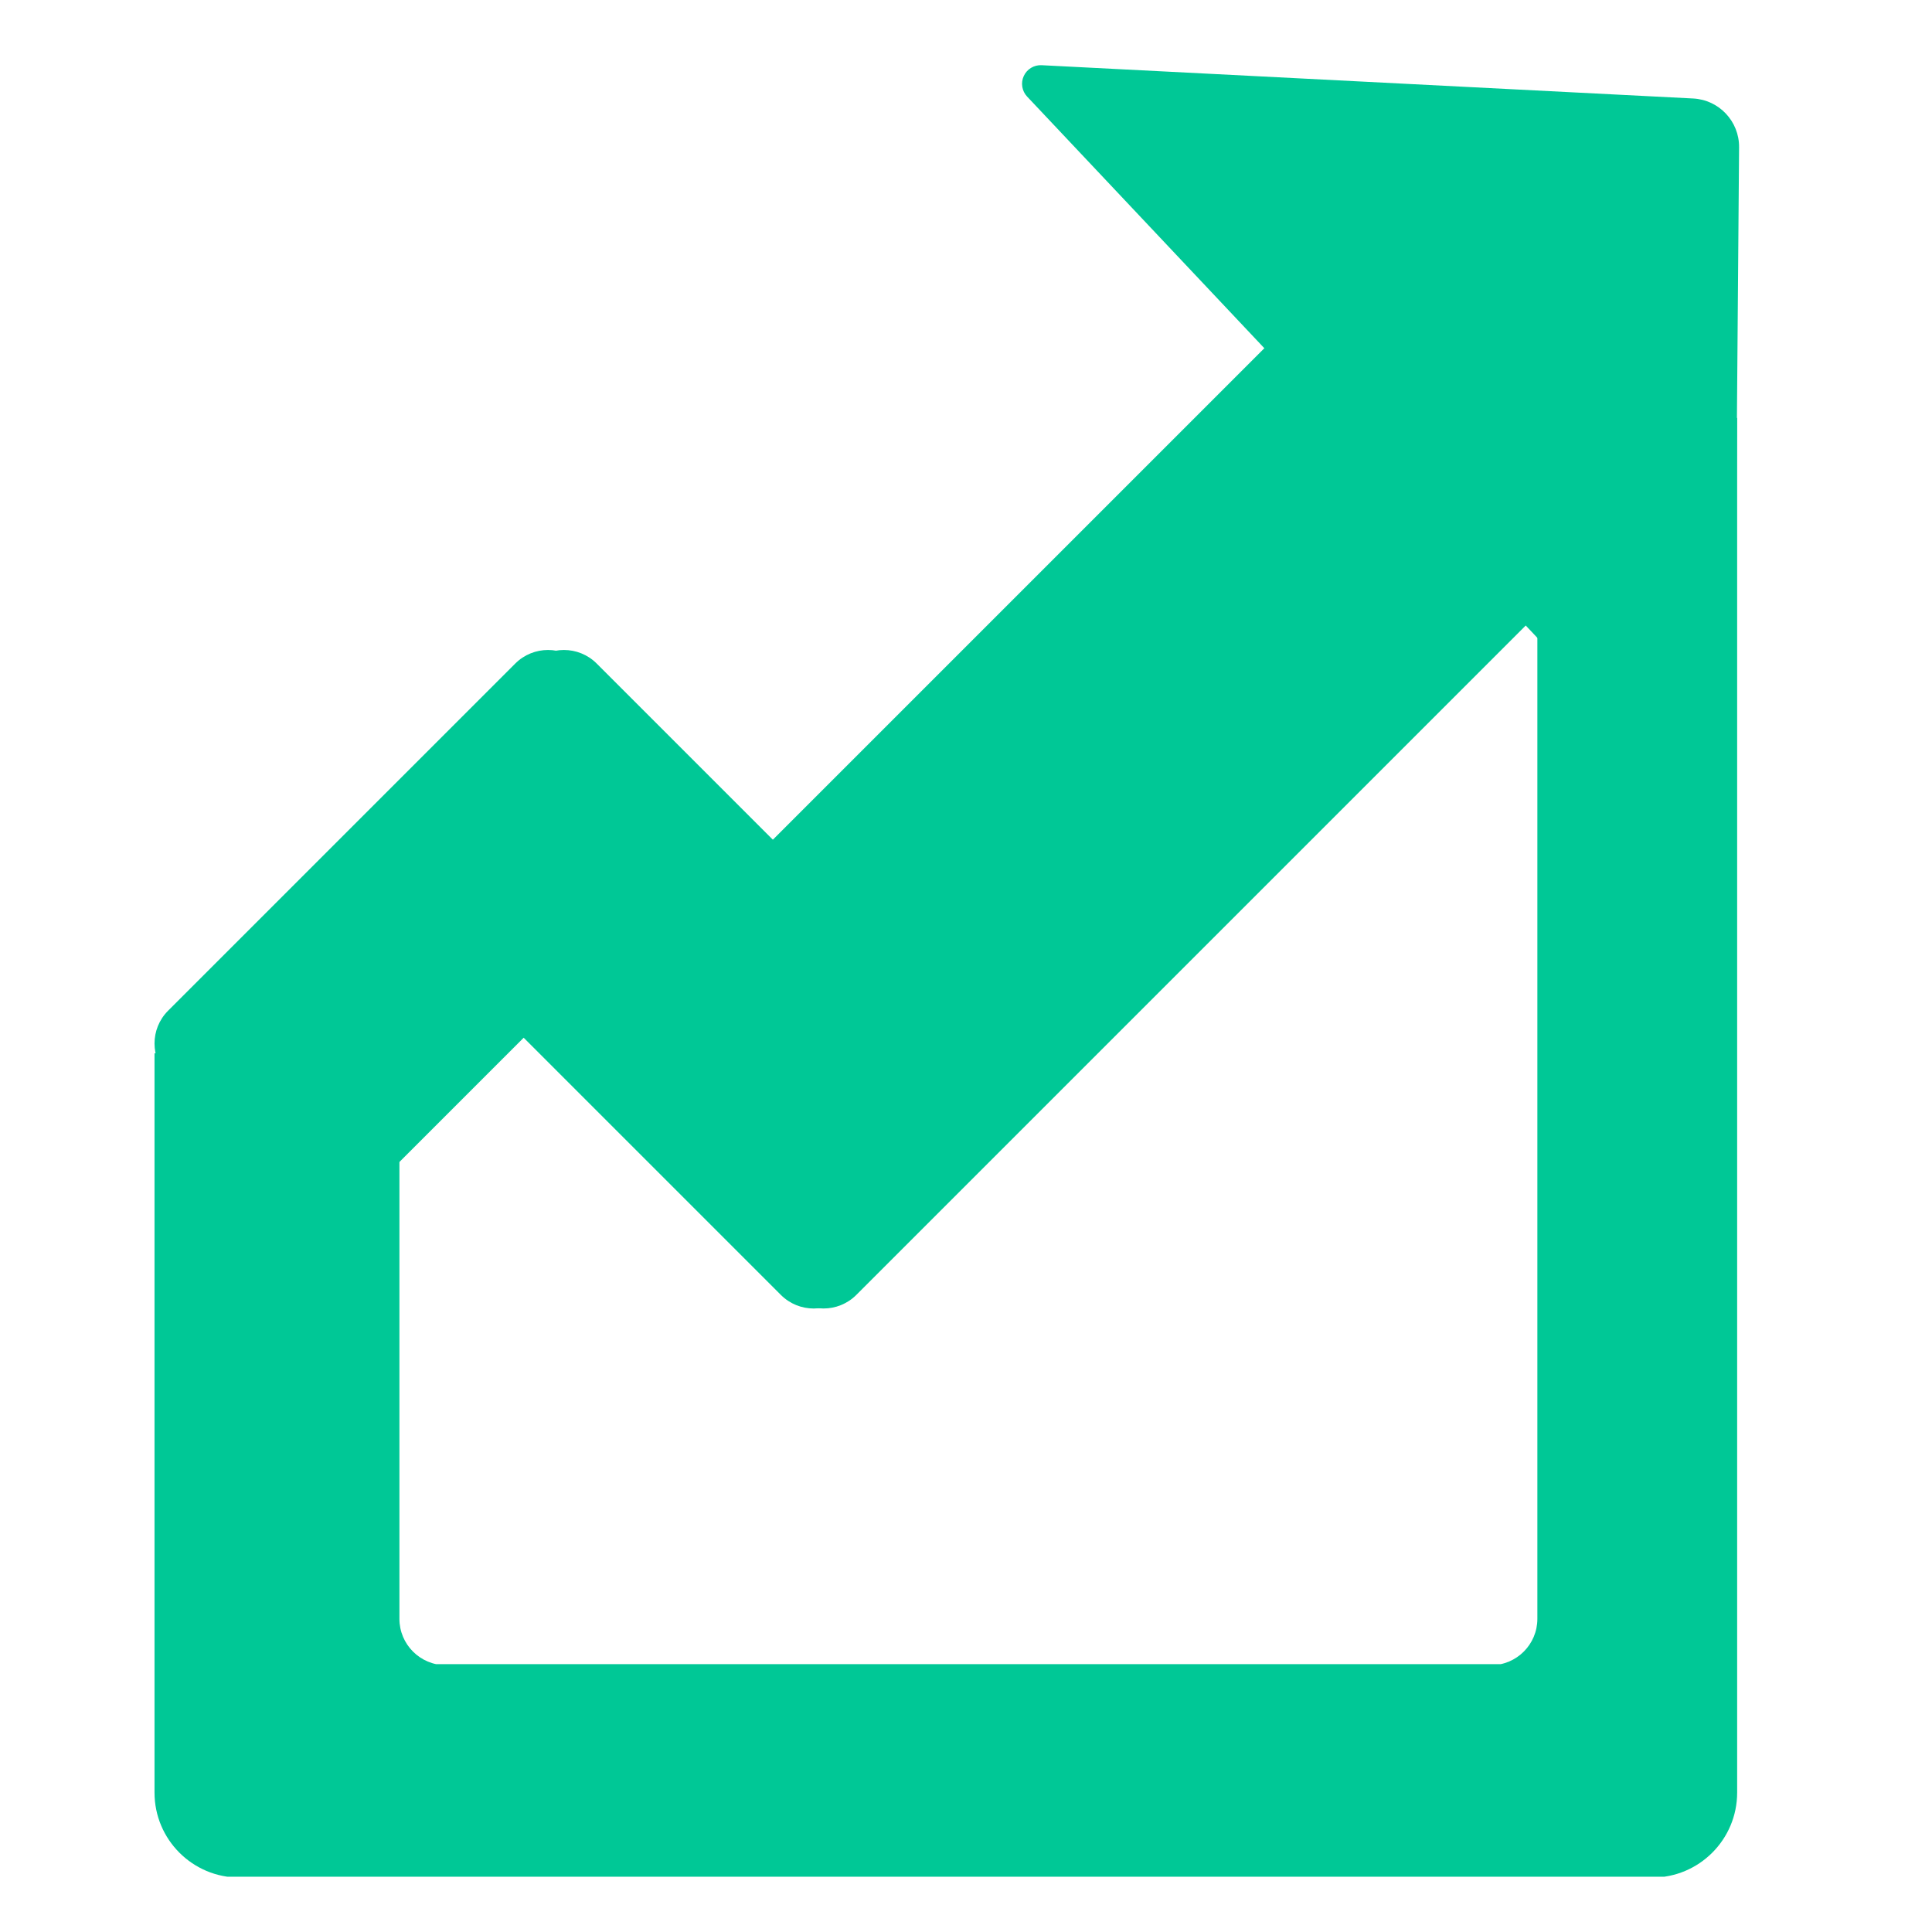
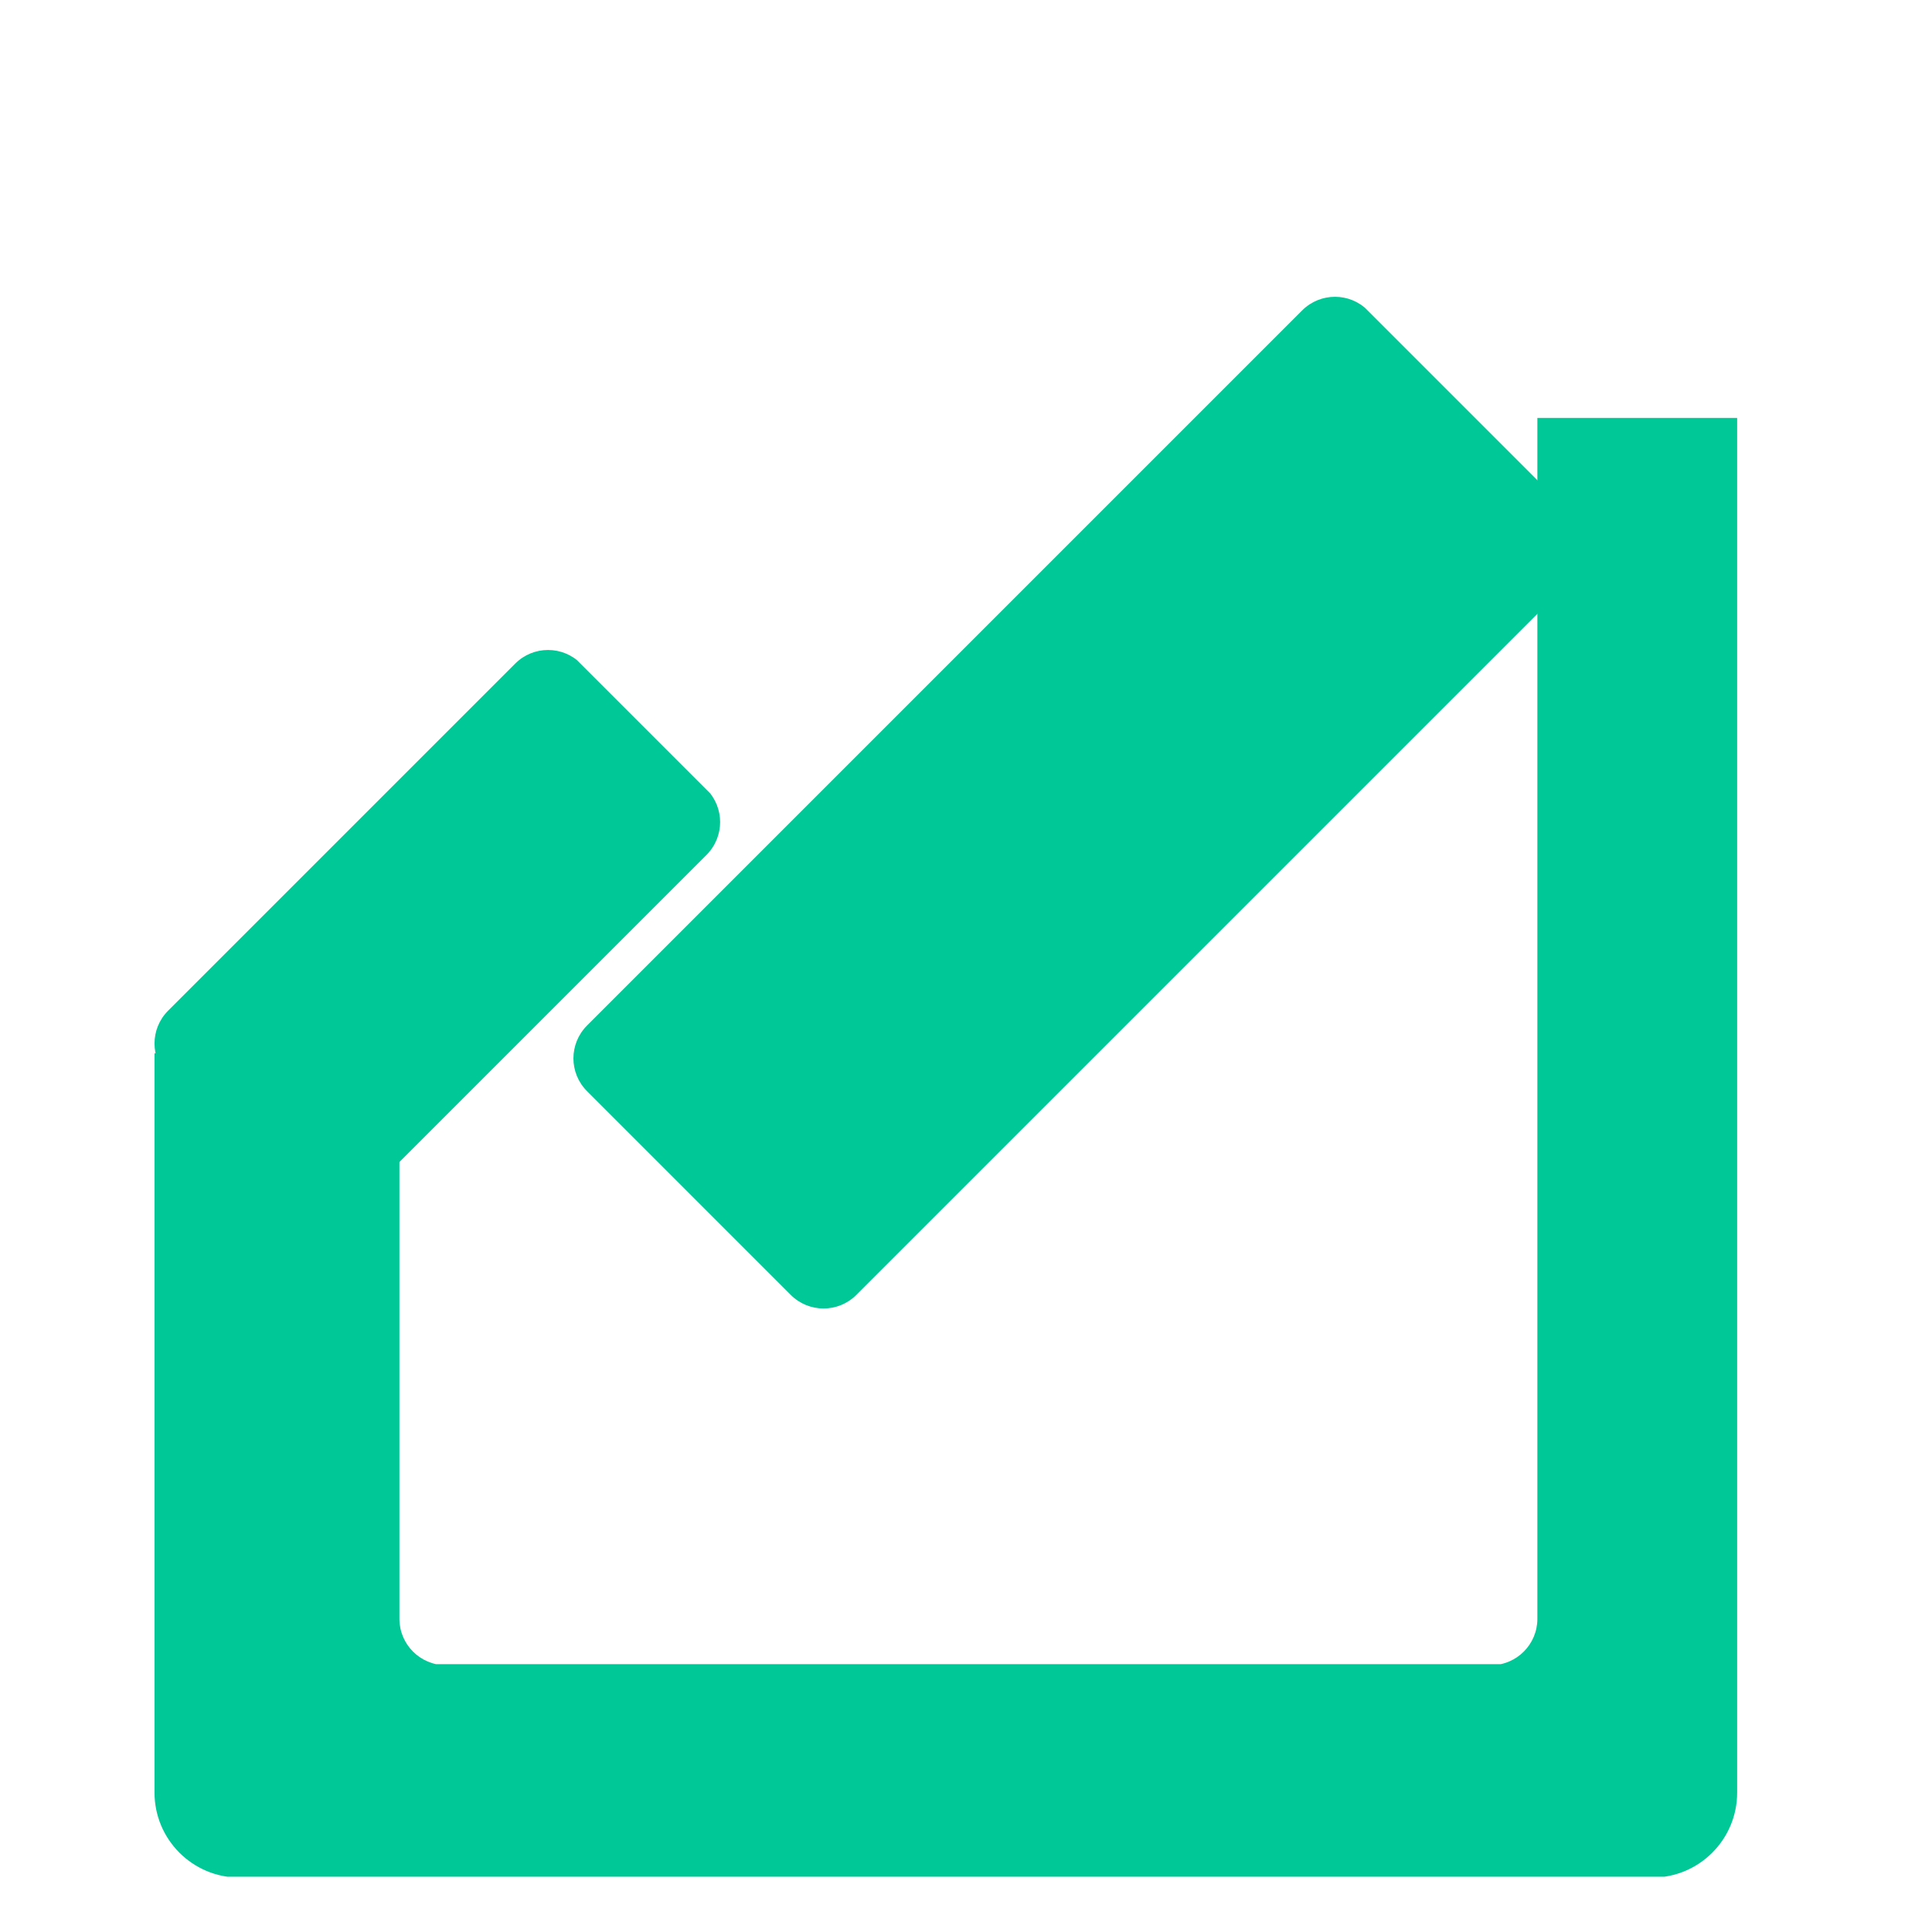
<svg xmlns="http://www.w3.org/2000/svg" width="500" zoomAndPan="magnify" viewBox="0 0 375 375" height="500" preserveAspectRatio="xMidYMid meet" version="1.0">
  <defs>
    <clipPath id="a8332c6649">
      <path d="M 29.992 0 L 337.18 0 L 337.18 365 L 29.992 365 Z M 29.992 0 " clip-rule="nonzero" />
    </clipPath>
    <clipPath id="ddae107614">
      <path d="M 46.492 -133.711 L 320.68 -133.711 C 329.793 -133.711 337.18 -126.324 337.18 -117.211 L 337.18 347.938 C 337.18 357.051 329.793 364.438 320.68 364.438 L 46.492 364.438 C 37.379 364.438 29.992 357.051 29.992 347.938 L 29.992 -117.211 C 29.992 -126.324 37.379 -133.711 46.492 -133.711 Z M 46.492 -133.711 " clip-rule="nonzero" />
    </clipPath>
    <clipPath id="34b30f6357">
      <path d="M 0.992 0 L 308.18 0 L 308.18 364.559 L 0.992 364.559 Z M 0.992 0 " clip-rule="nonzero" />
    </clipPath>
    <clipPath id="cc9c98e5a3">
      <path d="M 17.492 -133.711 L 291.68 -133.711 C 300.793 -133.711 308.18 -126.324 308.18 -117.211 L 308.18 347.938 C 308.18 357.051 300.793 364.438 291.68 364.438 L 17.492 364.438 C 8.379 364.438 0.992 357.051 0.992 347.938 L 0.992 -117.211 C 0.992 -126.324 8.379 -133.711 17.492 -133.711 Z M 17.492 -133.711 " clip-rule="nonzero" />
    </clipPath>
    <clipPath id="63ac27426f">
      <rect x="0" width="309" y="0" height="365" />
    </clipPath>
    <clipPath id="f966f8947f">
      <path d="M 77.527 0 L 298.402 0 L 298.402 323.875 L 77.527 323.875 Z M 77.527 0 " clip-rule="nonzero" />
    </clipPath>
    <clipPath id="447c0b1ffb">
      <path d="M 86.527 -94.574 L 289.402 -94.574 C 294.371 -94.574 298.402 -90.547 298.402 -85.574 L 298.402 314.211 C 298.402 319.18 294.371 323.211 289.402 323.211 L 86.527 323.211 C 81.559 323.211 77.527 319.18 77.527 314.211 L 77.527 -85.574 C 77.527 -90.547 81.559 -94.574 86.527 -94.574 Z M 86.527 -94.574 " clip-rule="nonzero" />
    </clipPath>
    <clipPath id="99fe42fbc7">
      <path d="M 0.527 0 L 221.402 0 L 221.402 323.281 L 0.527 323.281 Z M 0.527 0 " clip-rule="nonzero" />
    </clipPath>
    <clipPath id="16994d7b71">
      <path d="M 9.527 -94.574 L 212.402 -94.574 C 217.371 -94.574 221.402 -90.547 221.402 -85.574 L 221.402 314.211 C 221.402 319.18 217.371 323.211 212.402 323.211 L 9.527 323.211 C 4.559 323.211 0.527 319.18 0.527 314.211 L 0.527 -85.574 C 0.527 -90.547 4.559 -94.574 9.527 -94.574 Z M 9.527 -94.574 " clip-rule="nonzero" />
    </clipPath>
    <clipPath id="413a81b7fd">
      <rect x="0" width="222" y="0" height="324" />
    </clipPath>
    <clipPath id="b6a7777b7c">
      <path d="M 0 0 L 197.422 0 L 197.422 204.48 L 0 204.48 Z M 0 0 " clip-rule="nonzero" />
    </clipPath>
    <clipPath id="c602bcfb7f">
      <path d="M 0 0 L 197.422 0 L 197.422 204.48 L 0 204.48 Z M 0 0 " clip-rule="nonzero" />
    </clipPath>
    <clipPath id="e5e40d539e">
      <rect x="0" width="198" y="0" height="205" />
    </clipPath>
    <clipPath id="12abebaf8b">
      <path d="M 148.824 0 L 375 0 L 375 81.152 L 148.824 81.152 Z M 148.824 0 " clip-rule="nonzero" />
    </clipPath>
    <clipPath id="a97e6a8829">
      <path d="M 0.824 0 L 227 0 L 227 81.152 L 0.824 81.152 Z M 0.824 0 " clip-rule="nonzero" />
    </clipPath>
    <clipPath id="3593b101ad">
      <rect x="0" width="227" y="0" height="82" />
    </clipPath>
    <clipPath id="8fad974ab0">
      <path d="M 29 126 L 140 126 L 140 236 L 29 236 Z M 29 126 " clip-rule="nonzero" />
    </clipPath>
    <clipPath id="705b73a36d">
      <path d="M 26.266 202.539 L 106.473 122.328 L 143.605 159.461 L 63.395 239.672 Z M 26.266 202.539 " clip-rule="nonzero" />
    </clipPath>
    <clipPath id="465cc67524">
      <path d="M 32.629 196.176 L 100.008 128.797 C 103.523 125.281 109.223 125.281 112.734 128.797 L 137.141 153.199 C 140.652 156.715 140.652 162.41 137.141 165.926 L 69.758 233.305 C 66.246 236.82 60.547 236.82 57.031 233.305 L 32.629 208.902 C 29.113 205.387 29.113 199.691 32.629 196.176 Z M 32.629 196.176 " clip-rule="nonzero" />
    </clipPath>
    <clipPath id="783340c9c9">
      <path d="M 0.039 0 L 111 0 L 111 110 L 0.039 110 Z M 0.039 0 " clip-rule="nonzero" />
    </clipPath>
    <clipPath id="cc4839b13e">
      <path d="M -2.734 76.539 L 77.473 -3.672 L 114.605 33.461 L 34.395 113.672 Z M -2.734 76.539 " clip-rule="nonzero" />
    </clipPath>
    <clipPath id="2b29c8b412">
      <path d="M 3.629 70.176 L 71.008 2.797 C 74.523 -0.719 80.223 -0.719 83.734 2.797 L 108.141 27.199 C 111.652 30.715 111.652 36.41 108.141 39.926 L 40.758 107.305 C 37.246 110.82 31.547 110.82 28.031 107.305 L 3.629 82.902 C 0.113 79.387 0.113 73.691 3.629 70.176 Z M 3.629 70.176 " clip-rule="nonzero" />
    </clipPath>
    <clipPath id="405f3995df">
      <rect x="0" width="111" y="0" height="110" />
    </clipPath>
    <clipPath id="90ff77da3f">
      <path d="M 111 57 L 308 57 L 308 254 L 111 254 Z M 111 57 " clip-rule="nonzero" />
    </clipPath>
    <clipPath id="e845df1996">
      <path d="M 107.57 205.426 L 259.301 53.699 L 311.578 105.977 L 159.848 257.703 Z M 107.57 205.426 " clip-rule="nonzero" />
    </clipPath>
    <clipPath id="dcdbf4b607">
      <path d="M 113.938 199.062 L 252.754 60.246 C 256.27 56.73 261.969 56.73 265.48 60.246 L 305.031 99.793 C 308.547 103.309 308.547 109.008 305.031 112.523 L 166.215 251.34 C 162.699 254.855 157 254.855 153.484 251.34 L 113.938 211.789 C 110.422 208.277 110.422 202.578 113.938 199.062 Z M 113.938 199.062 " clip-rule="nonzero" />
    </clipPath>
    <clipPath id="2f750f2cd5">
      <path d="M 0 0 L 197 0 L 197 197 L 0 197 Z M 0 0 " clip-rule="nonzero" />
    </clipPath>
    <clipPath id="5dee453f49">
      <path d="M -3.43 148.426 L 148.301 -3.301 L 200.578 48.977 L 48.848 200.703 Z M -3.43 148.426 " clip-rule="nonzero" />
    </clipPath>
    <clipPath id="aa347287d5">
      <path d="M 2.938 142.062 L 141.754 3.246 C 145.27 -0.27 150.969 -0.27 154.48 3.246 L 194.031 42.793 C 197.547 46.309 197.547 52.008 194.031 55.523 L 55.215 194.34 C 51.699 197.855 46 197.855 42.484 194.34 L 2.938 154.789 C -0.578 151.277 -0.578 145.578 2.938 142.062 Z M 2.938 142.062 " clip-rule="nonzero" />
    </clipPath>
    <clipPath id="c834d0788b">
      <rect x="0" width="197" y="0" height="197" />
    </clipPath>
    <clipPath id="17cbf2ab8d">
      <path d="M 69 126 L 198 126 L 198 254 L 69 254 Z M 69 126 " clip-rule="nonzero" />
    </clipPath>
    <clipPath id="79d809f366">
-       <path d="M 109.457 122.434 L 201.348 214.32 L 157.945 257.723 L 66.059 165.836 Z M 109.457 122.434 " clip-rule="nonzero" />
-     </clipPath>
+       </clipPath>
    <clipPath id="0d9821877c">
      <path d="M 115.824 128.797 L 194.969 207.941 C 198.484 211.457 198.484 217.156 194.969 220.672 L 164.293 251.344 C 160.781 254.859 155.082 254.859 151.566 251.344 L 72.422 172.199 C 68.906 168.684 68.906 162.984 72.422 159.469 L 103.094 128.797 C 106.609 125.281 112.309 125.281 115.824 128.797 Z M 115.824 128.797 " clip-rule="nonzero" />
    </clipPath>
    <clipPath id="b232d92444">
-       <path d="M 0 0 L 129 0 L 129 128 L 0 128 Z M 0 0 " clip-rule="nonzero" />
-     </clipPath>
+       </clipPath>
    <clipPath id="8b7fae37c9">
      <path d="M 40.457 -3.566 L 132.348 88.32 L 88.945 131.723 L -2.941 39.836 Z M 40.457 -3.566 " clip-rule="nonzero" />
    </clipPath>
    <clipPath id="d62b36829a">
      <path d="M 46.824 2.797 L 125.969 81.941 C 129.484 85.457 129.484 91.156 125.969 94.672 L 95.293 125.344 C 91.781 128.859 86.082 128.859 82.566 125.344 L 3.422 46.199 C -0.094 42.684 -0.094 36.984 3.422 33.469 L 34.094 2.797 C 37.609 -0.719 43.309 -0.719 46.824 2.797 Z M 46.824 2.797 " clip-rule="nonzero" />
    </clipPath>
    <clipPath id="a035e1f814">
      <rect x="0" width="129" y="0" height="128" />
    </clipPath>
    <clipPath id="c68abbecba">
      <path d="M 198 12 L 338 12 L 338 159 L 198 159 Z M 198 12 " clip-rule="nonzero" />
    </clipPath>
    <clipPath id="deedfd8773">
      <path d="M 266.91 -50.312 L 403.074 94.137 L 332.84 160.34 L 196.676 15.895 Z M 266.91 -50.312 " clip-rule="nonzero" />
    </clipPath>
    <clipPath id="9c6509d6f2">
      <path d="M 337.555 28.578 L 336.547 155.195 C 336.535 156.672 335.625 157.992 334.25 158.531 C 332.879 159.07 331.312 158.719 330.301 157.645 L 199.363 18.746 C 198.352 17.672 198.094 16.09 198.715 14.75 C 199.332 13.41 200.707 12.582 202.18 12.656 L 328.637 19.117 C 333.66 19.375 337.594 23.547 337.555 28.578 Z M 337.555 28.578 " clip-rule="nonzero" />
    </clipPath>
    <clipPath id="d591916abb">
      <path d="M 0 0.48 L 139.68 0.48 L 139.68 147 L 0 147 Z M 0 0.48 " clip-rule="nonzero" />
    </clipPath>
    <clipPath id="718fb0f75c">
-       <path d="M 68.91 -62.312 L 205.074 82.137 L 134.84 148.34 L -1.324 3.895 Z M 68.91 -62.312 " clip-rule="nonzero" />
-     </clipPath>
+       </clipPath>
    <clipPath id="90f0e70352">
      <path d="M 139.555 16.578 L 138.547 143.195 C 138.535 144.672 137.625 145.992 136.25 146.531 C 134.879 147.07 133.312 146.719 132.301 145.645 L 1.363 6.746 C 0.352 5.672 0.094 4.09 0.715 2.75 C 1.332 1.41 2.707 0.582 4.18 0.656 L 130.637 7.117 C 135.66 7.375 139.594 11.547 139.555 16.578 Z M 139.555 16.578 " clip-rule="nonzero" />
    </clipPath>
    <clipPath id="13a411449b">
      <rect x="0" width="140" y="0" height="147" />
    </clipPath>
  </defs>
  <rect x="-37.5" width="450" fill="#ffffff" y="-37.5" height="450" fill-opacity="1" />
  <rect x="-37.5" width="450" fill="#ffffff" y="-37.5" height="450" fill-opacity="1" />
  <g clip-path="url(#a8332c6649)">
    <g clip-path="url(#ddae107614)">
      <g transform="matrix(1, 0, 0, 1, 29, 0)">
        <g clip-path="url(#63ac27426f)">
          <g clip-path="url(#34b30f6357)">
            <g clip-path="url(#cc9c98e5a3)">
              <path fill="#00c896" d="M 0.992 -133.711 L 308.18 -133.711 L 308.18 364.266 L 0.992 364.266 Z M 0.992 -133.711 " fill-opacity="1" fill-rule="nonzero" />
            </g>
          </g>
        </g>
      </g>
    </g>
  </g>
  <g clip-path="url(#f966f8947f)">
    <g clip-path="url(#447c0b1ffb)">
      <g transform="matrix(1, 0, 0, 1, 77, 0)">
        <g clip-path="url(#413a81b7fd)">
          <g clip-path="url(#99fe42fbc7)">
            <g clip-path="url(#16994d7b71)">
              <path fill="#ffffff" d="M 0.527 -94.574 L 221.402 -94.574 L 221.402 323.012 L 0.527 323.012 Z M 0.527 -94.574 " fill-opacity="1" fill-rule="nonzero" />
            </g>
          </g>
        </g>
      </g>
    </g>
  </g>
  <g clip-path="url(#b6a7777b7c)">
    <g transform="matrix(1, 0, 0, 1, 0, 0)">
      <g clip-path="url(#e5e40d539e)">
        <g clip-path="url(#c602bcfb7f)">
          <path fill="#ffffff" d="M -96.637 -204.48 L 197.422 -204.48 L 197.422 204.441 L -96.637 204.441 Z M -96.637 -204.48 " fill-opacity="1" fill-rule="nonzero" />
        </g>
      </g>
    </g>
  </g>
  <g clip-path="url(#12abebaf8b)">
    <g transform="matrix(1, 0, 0, 1, 148, 0)">
      <g clip-path="url(#3593b101ad)">
        <g clip-path="url(#a97e6a8829)">
          <path fill="#ffffff" d="M 0.824 -327.809 L 294.883 -327.809 L 294.883 81.117 L 0.824 81.117 Z M 0.824 -327.809 " fill-opacity="1" fill-rule="nonzero" />
        </g>
      </g>
    </g>
  </g>
  <g clip-path="url(#8fad974ab0)">
    <g clip-path="url(#705b73a36d)">
      <g clip-path="url(#465cc67524)">
        <g transform="matrix(1, 0, 0, 1, 29, 126)">
          <g clip-path="url(#405f3995df)">
            <g clip-path="url(#783340c9c9)">
              <g clip-path="url(#cc4839b13e)">
                <g clip-path="url(#2b29c8b412)">
                  <path fill="#00c896" d="M -2.734 76.539 L 77.328 -3.527 L 114.461 33.605 L 34.395 113.672 Z M -2.734 76.539 " fill-opacity="1" fill-rule="nonzero" />
                </g>
              </g>
            </g>
          </g>
        </g>
      </g>
    </g>
  </g>
  <g clip-path="url(#90ff77da3f)">
    <g clip-path="url(#e845df1996)">
      <g clip-path="url(#dcdbf4b607)">
        <g transform="matrix(1, 0, 0, 1, 111, 57)">
          <g clip-path="url(#c834d0788b)">
            <g clip-path="url(#2f750f2cd5)">
              <g clip-path="url(#5dee453f49)">
                <g clip-path="url(#aa347287d5)">
                  <path fill="#00c896" d="M -3.43 148.426 L 148.094 -3.098 L 200.371 49.18 L 48.848 200.703 Z M -3.43 148.426 " fill-opacity="1" fill-rule="nonzero" />
                </g>
              </g>
            </g>
          </g>
        </g>
      </g>
    </g>
  </g>
  <g clip-path="url(#17cbf2ab8d)">
    <g clip-path="url(#79d809f366)">
      <g clip-path="url(#0d9821877c)">
        <g transform="matrix(1, 0, 0, 1, 69, 126)">
          <g clip-path="url(#a035e1f814)">
            <g clip-path="url(#b232d92444)">
              <g clip-path="url(#8b7fae37c9)">
                <g clip-path="url(#d62b36829a)">
                  <path fill="#00c896" d="M 40.457 -3.566 L 132.348 88.32 L 88.945 131.723 L -2.941 39.836 Z M 40.457 -3.566 " fill-opacity="1" fill-rule="nonzero" />
                </g>
              </g>
            </g>
          </g>
        </g>
      </g>
    </g>
  </g>
  <g clip-path="url(#c68abbecba)">
    <g clip-path="url(#deedfd8773)">
      <g clip-path="url(#9c6509d6f2)">
        <g transform="matrix(1, 0, 0, 1, 198, 12)">
          <g clip-path="url(#13a411449b)">
            <g clip-path="url(#d591916abb)">
              <g clip-path="url(#718fb0f75c)">
                <g clip-path="url(#90f0e70352)">
                  <path fill="#00c896" d="M 67.984 -68.422 L 211.387 83.703 L 138.594 152.324 L -4.809 0.199 Z M 67.984 -68.422 " fill-opacity="1" fill-rule="nonzero" />
                </g>
              </g>
            </g>
          </g>
        </g>
      </g>
    </g>
  </g>
</svg>